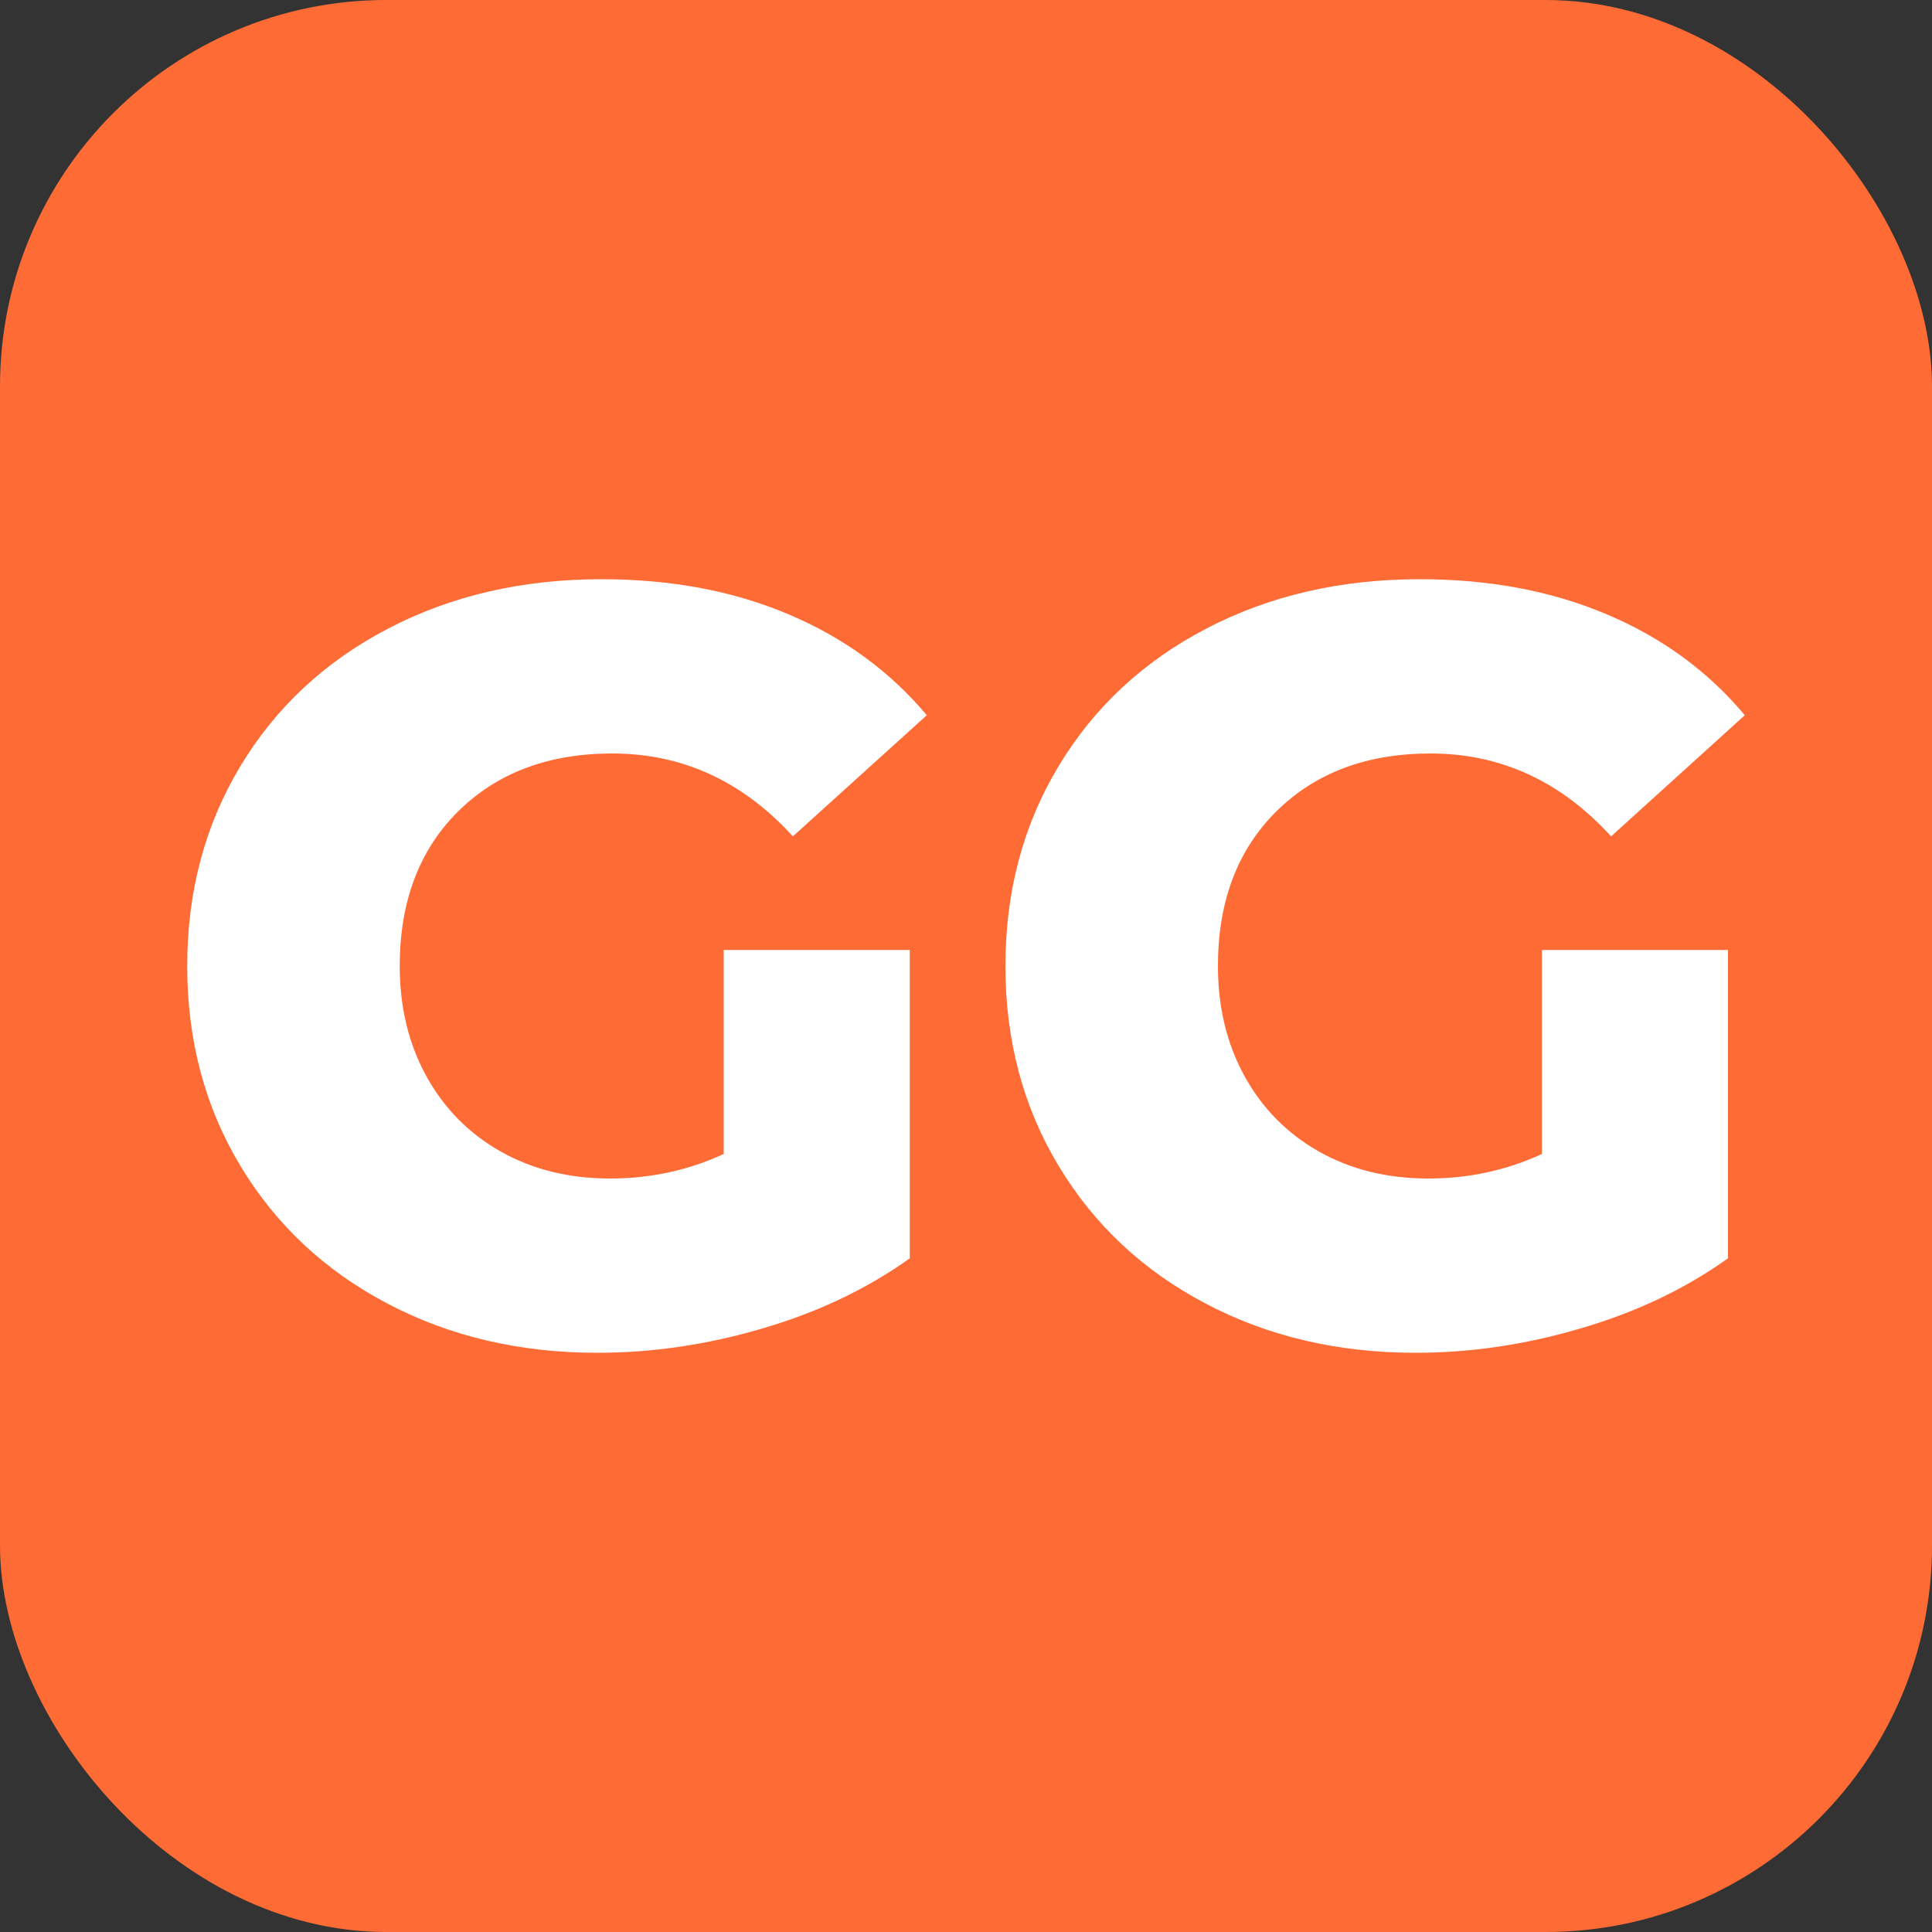
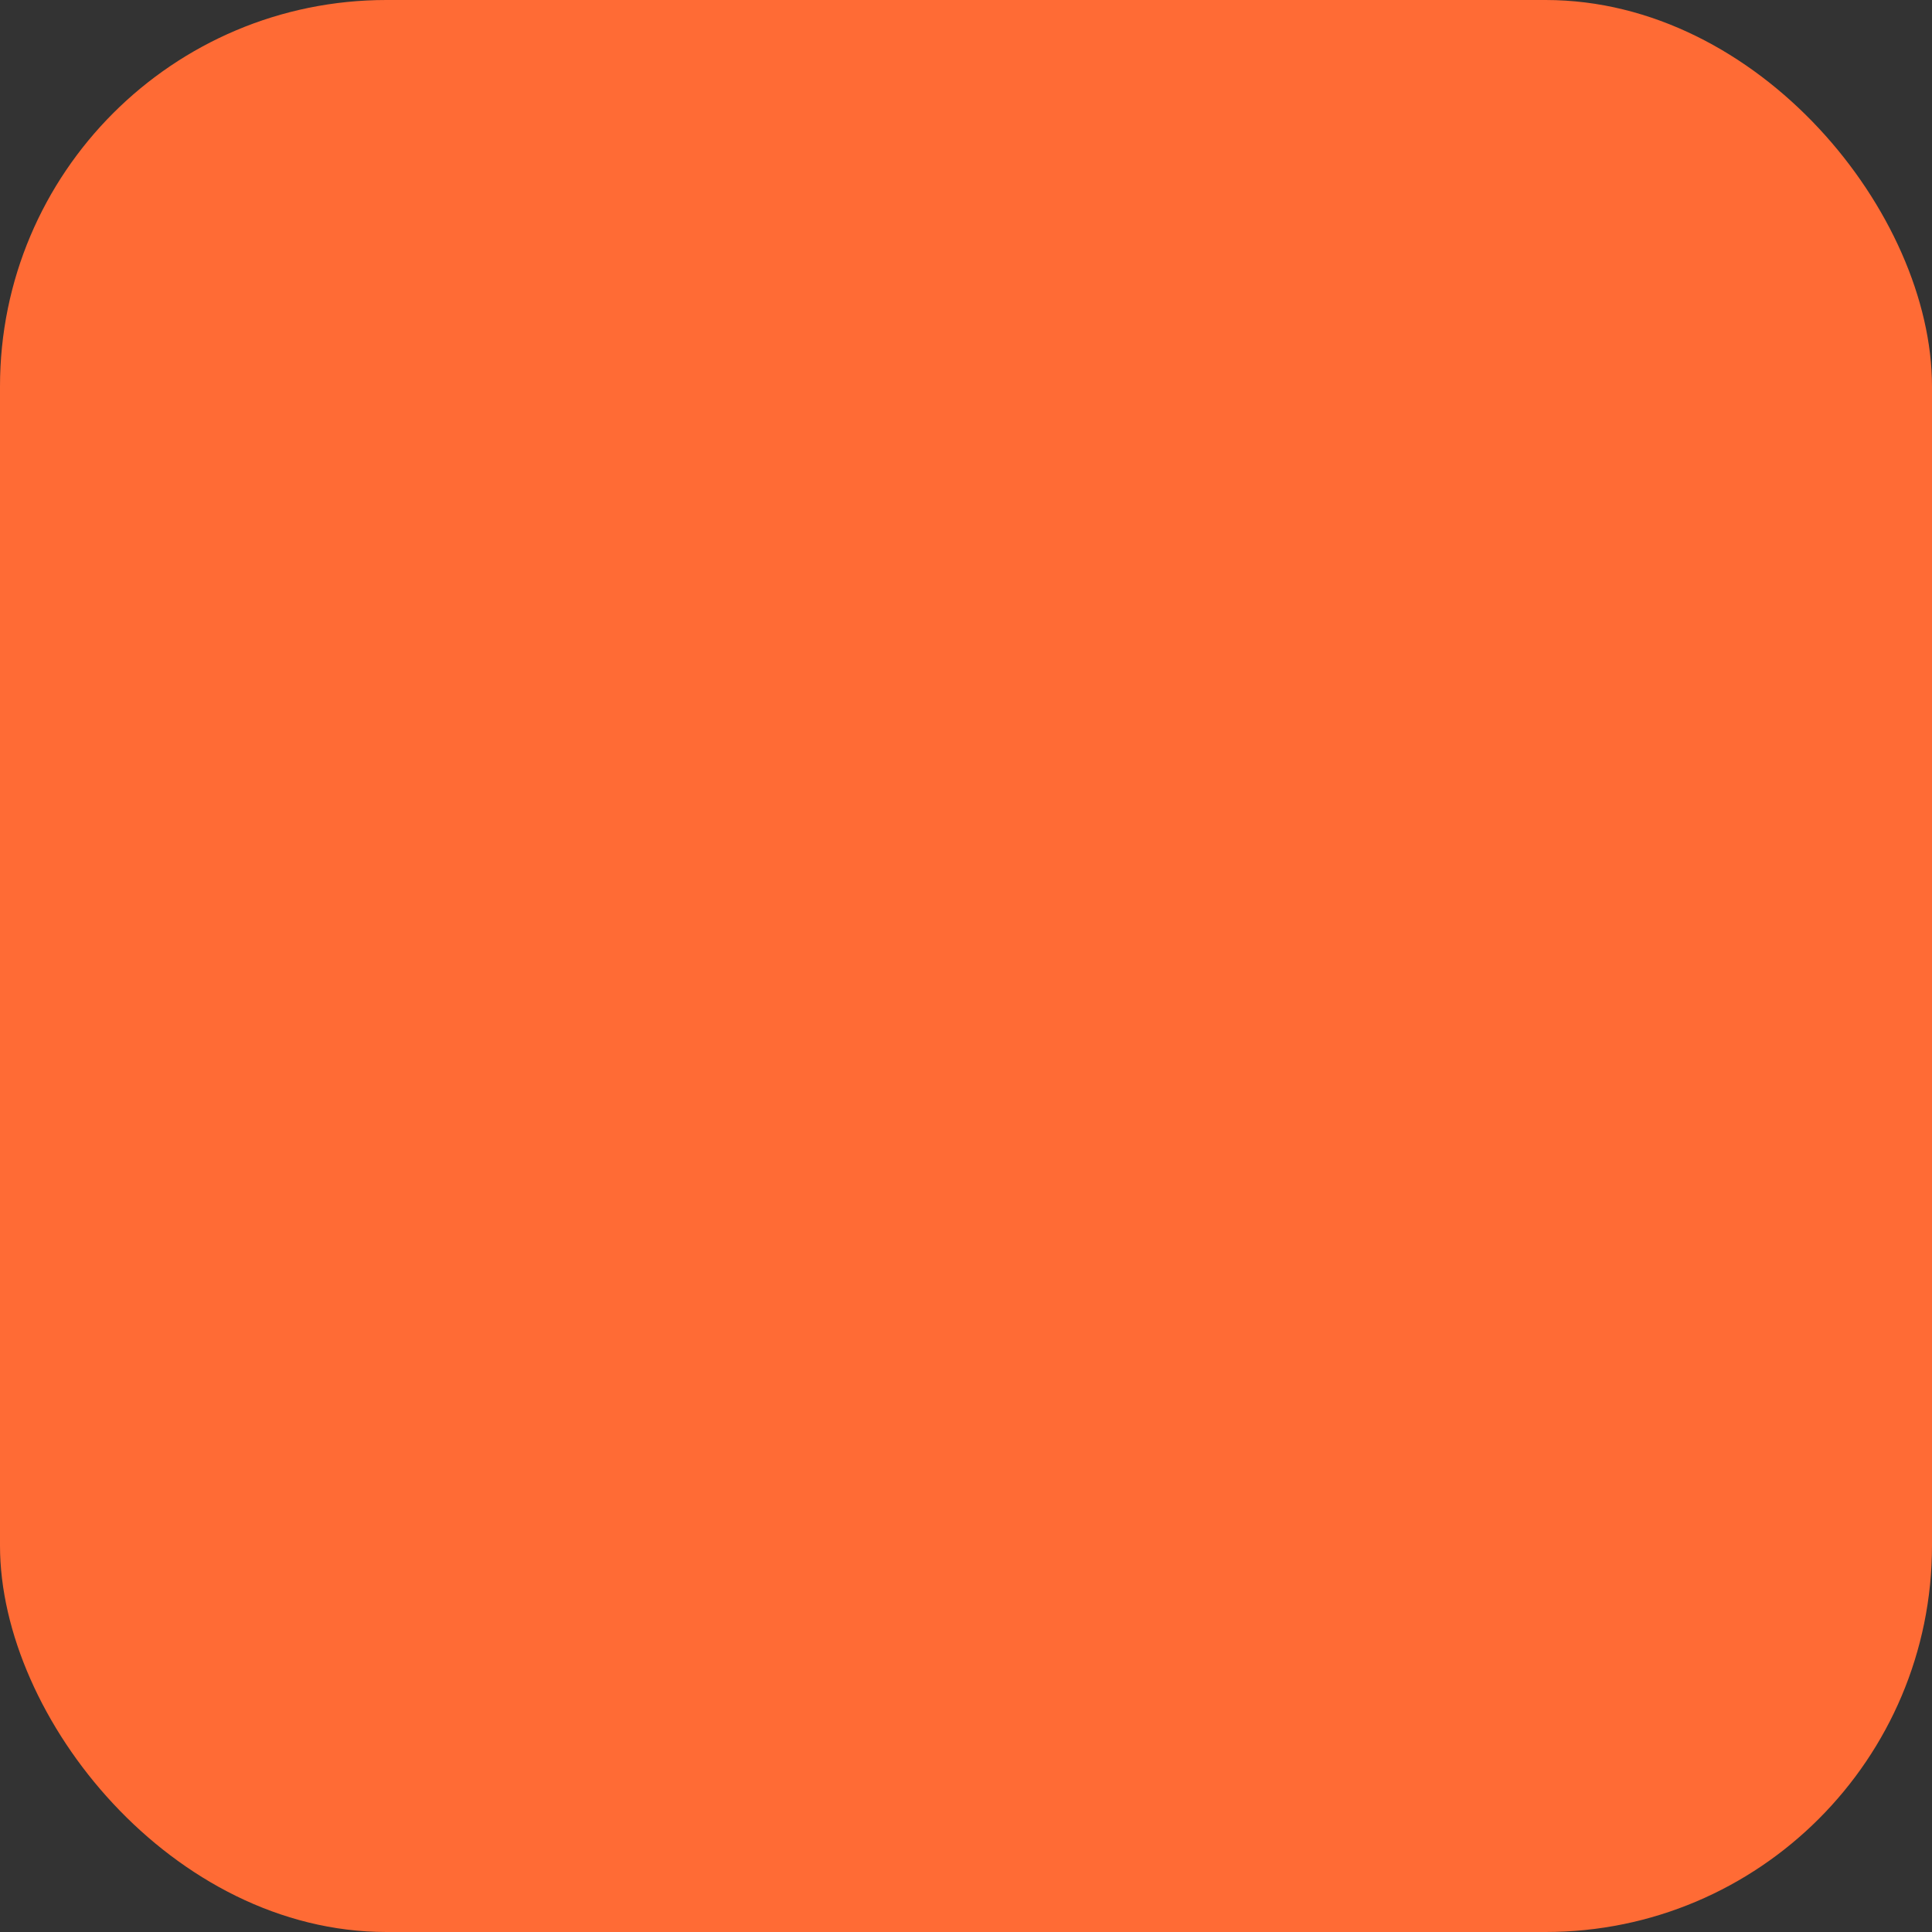
<svg xmlns="http://www.w3.org/2000/svg" width="256" height="256" viewBox="0 0 100 100">
  <rect x="0" y="0" width="100" height="100" fill="#333333" stroke="none" />
  <rect width="100" height="100" rx="20" fill="#ff6b35" />
-   <path fill="#fff" d="M37.46 59.73L37.46 49.17L47.09 49.17L47.09 65.13Q43.79 67.49 39.50 68.75Q35.21 70.02 30.92 70.02L30.92 70.02Q24.87 70.02 20.03 67.46Q15.19 64.91 12.44 60.34Q9.69 55.77 9.69 50L9.69 50Q9.69 44.23 12.44 39.66Q15.19 35.09 20.08 32.54Q24.98 29.98 31.14 29.98L31.14 29.98Q36.53 29.98 40.82 31.80Q45.11 33.61 47.97 37.02L47.97 37.02L41.04 43.29Q37.13 39 31.69 39L31.69 39Q26.74 39 23.71 42.00Q20.69 45.00 20.69 50L20.69 50Q20.69 53.19 22.06 55.69Q23.44 58.20 25.91 59.60Q28.39 61 31.58 61L31.58 61Q34.71 61 37.46 59.73L37.46 59.73ZM79.81 59.73L79.81 49.17L89.44 49.17L89.44 65.13Q86.14 67.49 81.84 68.75Q77.56 70.02 73.27 70.02L73.27 70.02Q67.22 70.02 62.38 67.46Q57.54 64.91 54.79 60.34Q52.04 55.77 52.04 50L52.04 50Q52.04 44.23 54.79 39.66Q57.54 35.09 62.43 32.54Q67.33 29.98 73.49 29.98L73.49 29.98Q78.88 29.98 83.17 31.80Q87.46 33.61 90.31 37.02L90.31 37.02L83.39 43.29Q79.48 39 74.04 39L74.04 39Q69.09 39 66.06 42.00Q63.04 45.00 63.04 50L63.04 50Q63.04 53.19 64.41 55.69Q65.79 58.20 68.26 59.60Q70.74 61 73.93 61L73.93 61Q77.06 61 79.81 59.73L79.81 59.73Z" />
</svg>